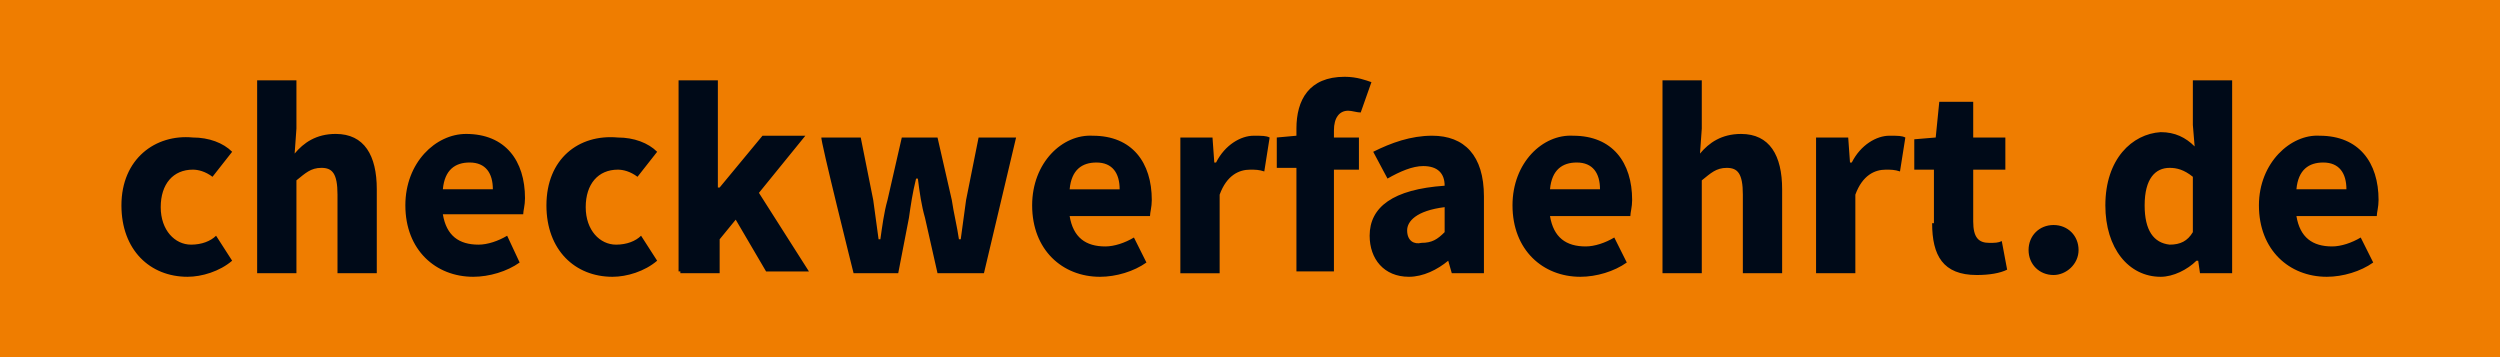
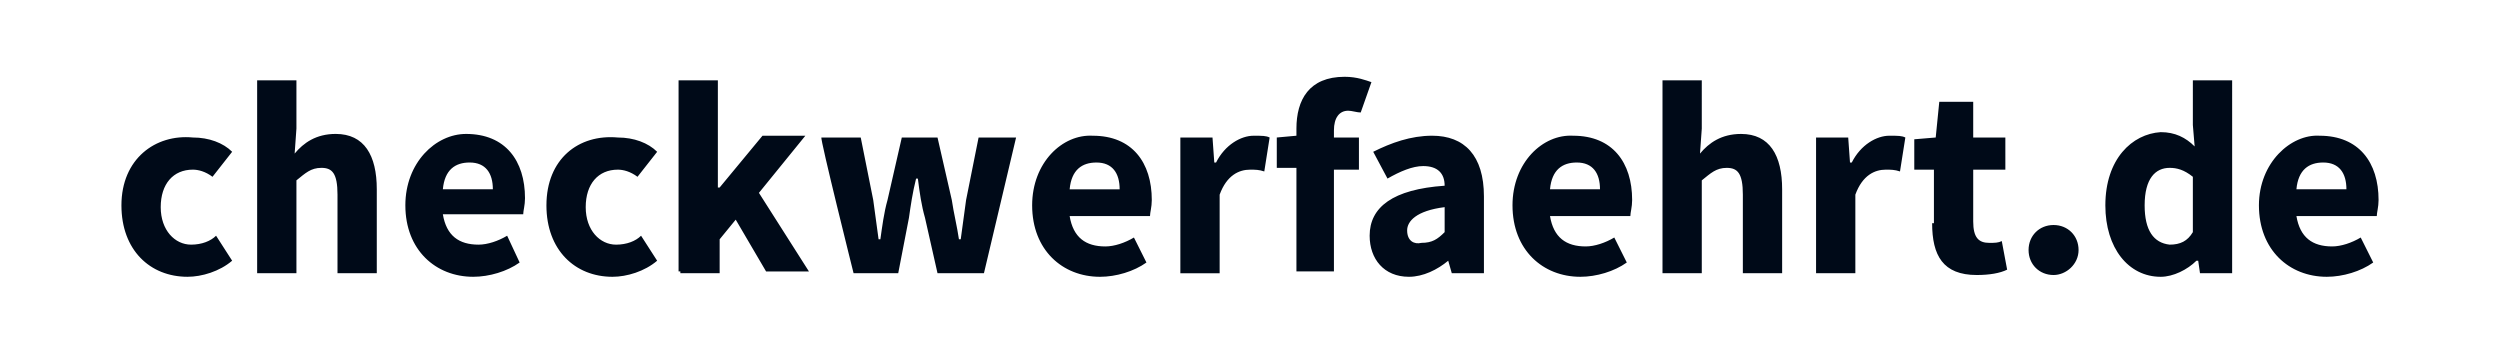
<svg xmlns="http://www.w3.org/2000/svg" xml:space="preserve" style="enable-background:new 0 0 140 20" viewBox="0 0 140 20">
-   <path d="M.7 20H140V0H0v20h.7z" style="fill:#ef7d00" />
  <path d="M6.8 11.5c0 2.5 1.6 4 3.7 4 .8 0 1.8-.3 2.5-.9l-.9-1.4c-.3.3-.8.5-1.4.5-.9 0-1.7-.8-1.7-2.1s.7-2.1 1.8-2.1c.3 0 .7.1 1.1.4L13 8.5c-.5-.5-1.3-.8-2.2-.8-2.1-.2-4 1.2-4 3.8m7.6 3.8h2.2v-5.2c.5-.4.8-.7 1.4-.7.6 0 .9.3.9 1.5v4.4h2.2v-4.7c0-1.9-.7-3.1-2.3-3.1-1.1 0-1.8.5-2.3 1.1l.1-1.4V4.5h-2.2v10.8zm8.3-3.8c0 2.5 1.7 4 3.8 4 .9 0 1.9-.3 2.6-.8l-.7-1.5c-.5.3-1.1.5-1.6.5-1.1 0-1.8-.5-2-1.7h4.5c0-.2.1-.5.1-.9 0-2.1-1.1-3.6-3.3-3.6-1.7 0-3.4 1.6-3.4 4m2.1-.9c.1-1.1.7-1.5 1.5-1.5.9 0 1.3.6 1.3 1.5h-2.8zm5.8.9c0 2.5 1.6 4 3.7 4 .8 0 1.8-.3 2.5-.9l-.9-1.4c-.3.3-.8.5-1.4.5-.9 0-1.7-.8-1.7-2.1s.7-2.1 1.8-2.1c.3 0 .7.1 1.1.4l1.1-1.4c-.5-.5-1.3-.8-2.2-.8-2.2-.2-4 1.2-4 3.8m7.5 3.8h2.2v-1.9l.9-1.1 1.7 2.9h2.4l-2.8-4.4 2.6-3.2h-2.4l-2.4 2.9h-.1v-6H38v10.7h.1zm9.7 0h2.5l.6-3.1c.1-.7.2-1.4.4-2.2h.1c.1.8.2 1.5.4 2.2l.7 3.1h2.6l1.8-7.6h-2.1l-.7 3.5-.3 2.2h-.1c-.1-.7-.3-1.5-.4-2.2l-.8-3.5h-2l-.8 3.5c-.2.7-.3 1.5-.4 2.2h-.1l-.3-2.2-.7-3.5H46c-.1 0 1.8 7.6 1.8 7.6zm10-3.8c0 2.5 1.7 4 3.8 4 .9 0 1.9-.3 2.6-.8l-.7-1.4c-.5.3-1.1.5-1.6.5-1.1 0-1.8-.5-2-1.7h4.5c0-.2.1-.5.1-.9 0-2.1-1.1-3.6-3.3-3.6-1.7-.1-3.4 1.5-3.4 3.9m2.1-.9c.1-1.1.7-1.5 1.5-1.5.9 0 1.3.6 1.3 1.5h-2.8zm6.2 4.7h2.2v-4.4c.4-1.1 1.1-1.4 1.7-1.4.3 0 .5 0 .8.1l.3-1.9c-.2-.1-.4-.1-.9-.1-.7 0-1.6.5-2.1 1.5H68l-.1-1.4h-1.8v7.6zM76.8 4.6c-.3-.1-.8-.3-1.5-.3-2 0-2.7 1.3-2.7 2.9v.4l-1.1.1v1.7h1.1v5.8h2.1V9.5h1.4V7.7h-1.4v-.4c0-.7.3-1.1.8-1.1.2 0 .5.1.7.1l.6-1.7zm-.1 8.6c0 1.3.8 2.3 2.2 2.3.8 0 1.6-.4 2.2-.9l.2.7h1.8V11c0-2.3-1.1-3.4-2.9-3.4-1.2 0-2.3.4-3.3.9l.8 1.5c.7-.4 1.4-.7 2-.7.8 0 1.2.4 1.2 1.1-2.9.2-4.2 1.2-4.2 2.8m2.1-.3c0-.5.5-1.1 2.1-1.3V13c-.4.4-.7.6-1.3.6-.4.1-.8-.1-.8-.7m5.9-1.4c0 2.5 1.7 4 3.8 4 .9 0 1.9-.3 2.6-.8l-.7-1.4c-.5.3-1.1.5-1.6.5-1.1 0-1.8-.5-2-1.7h4.5c0-.2.1-.5.1-.9 0-2.1-1.1-3.6-3.3-3.6-1.7-.1-3.4 1.5-3.4 3.9m2.1-.9c.1-1.1.7-1.5 1.5-1.5.9 0 1.3.6 1.3 1.5h-2.8zm6.3 4.7h2.2v-5.2c.5-.4.8-.7 1.4-.7.6 0 .9.3.9 1.5v4.4h2.2v-4.7c0-1.9-.7-3.1-2.3-3.1-1.1 0-1.8.5-2.3 1.1l.1-1.4V4.5h-2.2v10.8zm8.6 0h2.2v-4.4c.4-1.1 1.1-1.4 1.7-1.4.3 0 .5 0 .8.1l.3-1.9c-.2-.1-.4-.1-.9-.1-.7 0-1.6.5-2.1 1.5h-.1l-.1-1.4h-1.8v7.6zm6.5-2.8c0 1.8.6 2.9 2.5 2.9.7 0 1.3-.1 1.7-.3l-.3-1.6c-.2.1-.4.1-.7.1-.6 0-.9-.3-.9-1.2V9.5h1.8V7.7h-1.8v-2h-1.9l-.2 2-1.2.1v1.7h1.1v3h-.1zm5.4 1.5c0 .8.6 1.4 1.4 1.4.7 0 1.4-.6 1.4-1.4 0-.8-.6-1.4-1.4-1.4-.8 0-1.4.6-1.4 1.4m4.3-2.5c0 2.4 1.3 4 3.1 4 .7 0 1.5-.4 2-.9h.1l.1.7h1.8V4.5h-2.2V7l.1 1.2c-.5-.5-1.1-.8-1.9-.8-1.6.1-3.1 1.5-3.1 4.1m2.2 0c0-1.5.6-2.1 1.4-2.1.4 0 .8.1 1.3.5V13c-.3.5-.7.7-1.3.7-.9-.1-1.4-.8-1.4-2.2m6.4 0c0 2.5 1.7 4 3.8 4 .9 0 1.9-.3 2.6-.8l-.7-1.4c-.5.3-1.1.5-1.6.5-1.1 0-1.8-.5-2-1.7h4.5c0-.2.1-.5.1-.9 0-2.1-1.1-3.6-3.3-3.6-1.6-.1-3.4 1.5-3.4 3.9m2.1-.9c.1-1.1.7-1.5 1.5-1.5.9 0 1.3.6 1.3 1.5h-2.8z" style="fill:#000a18" />
</svg>